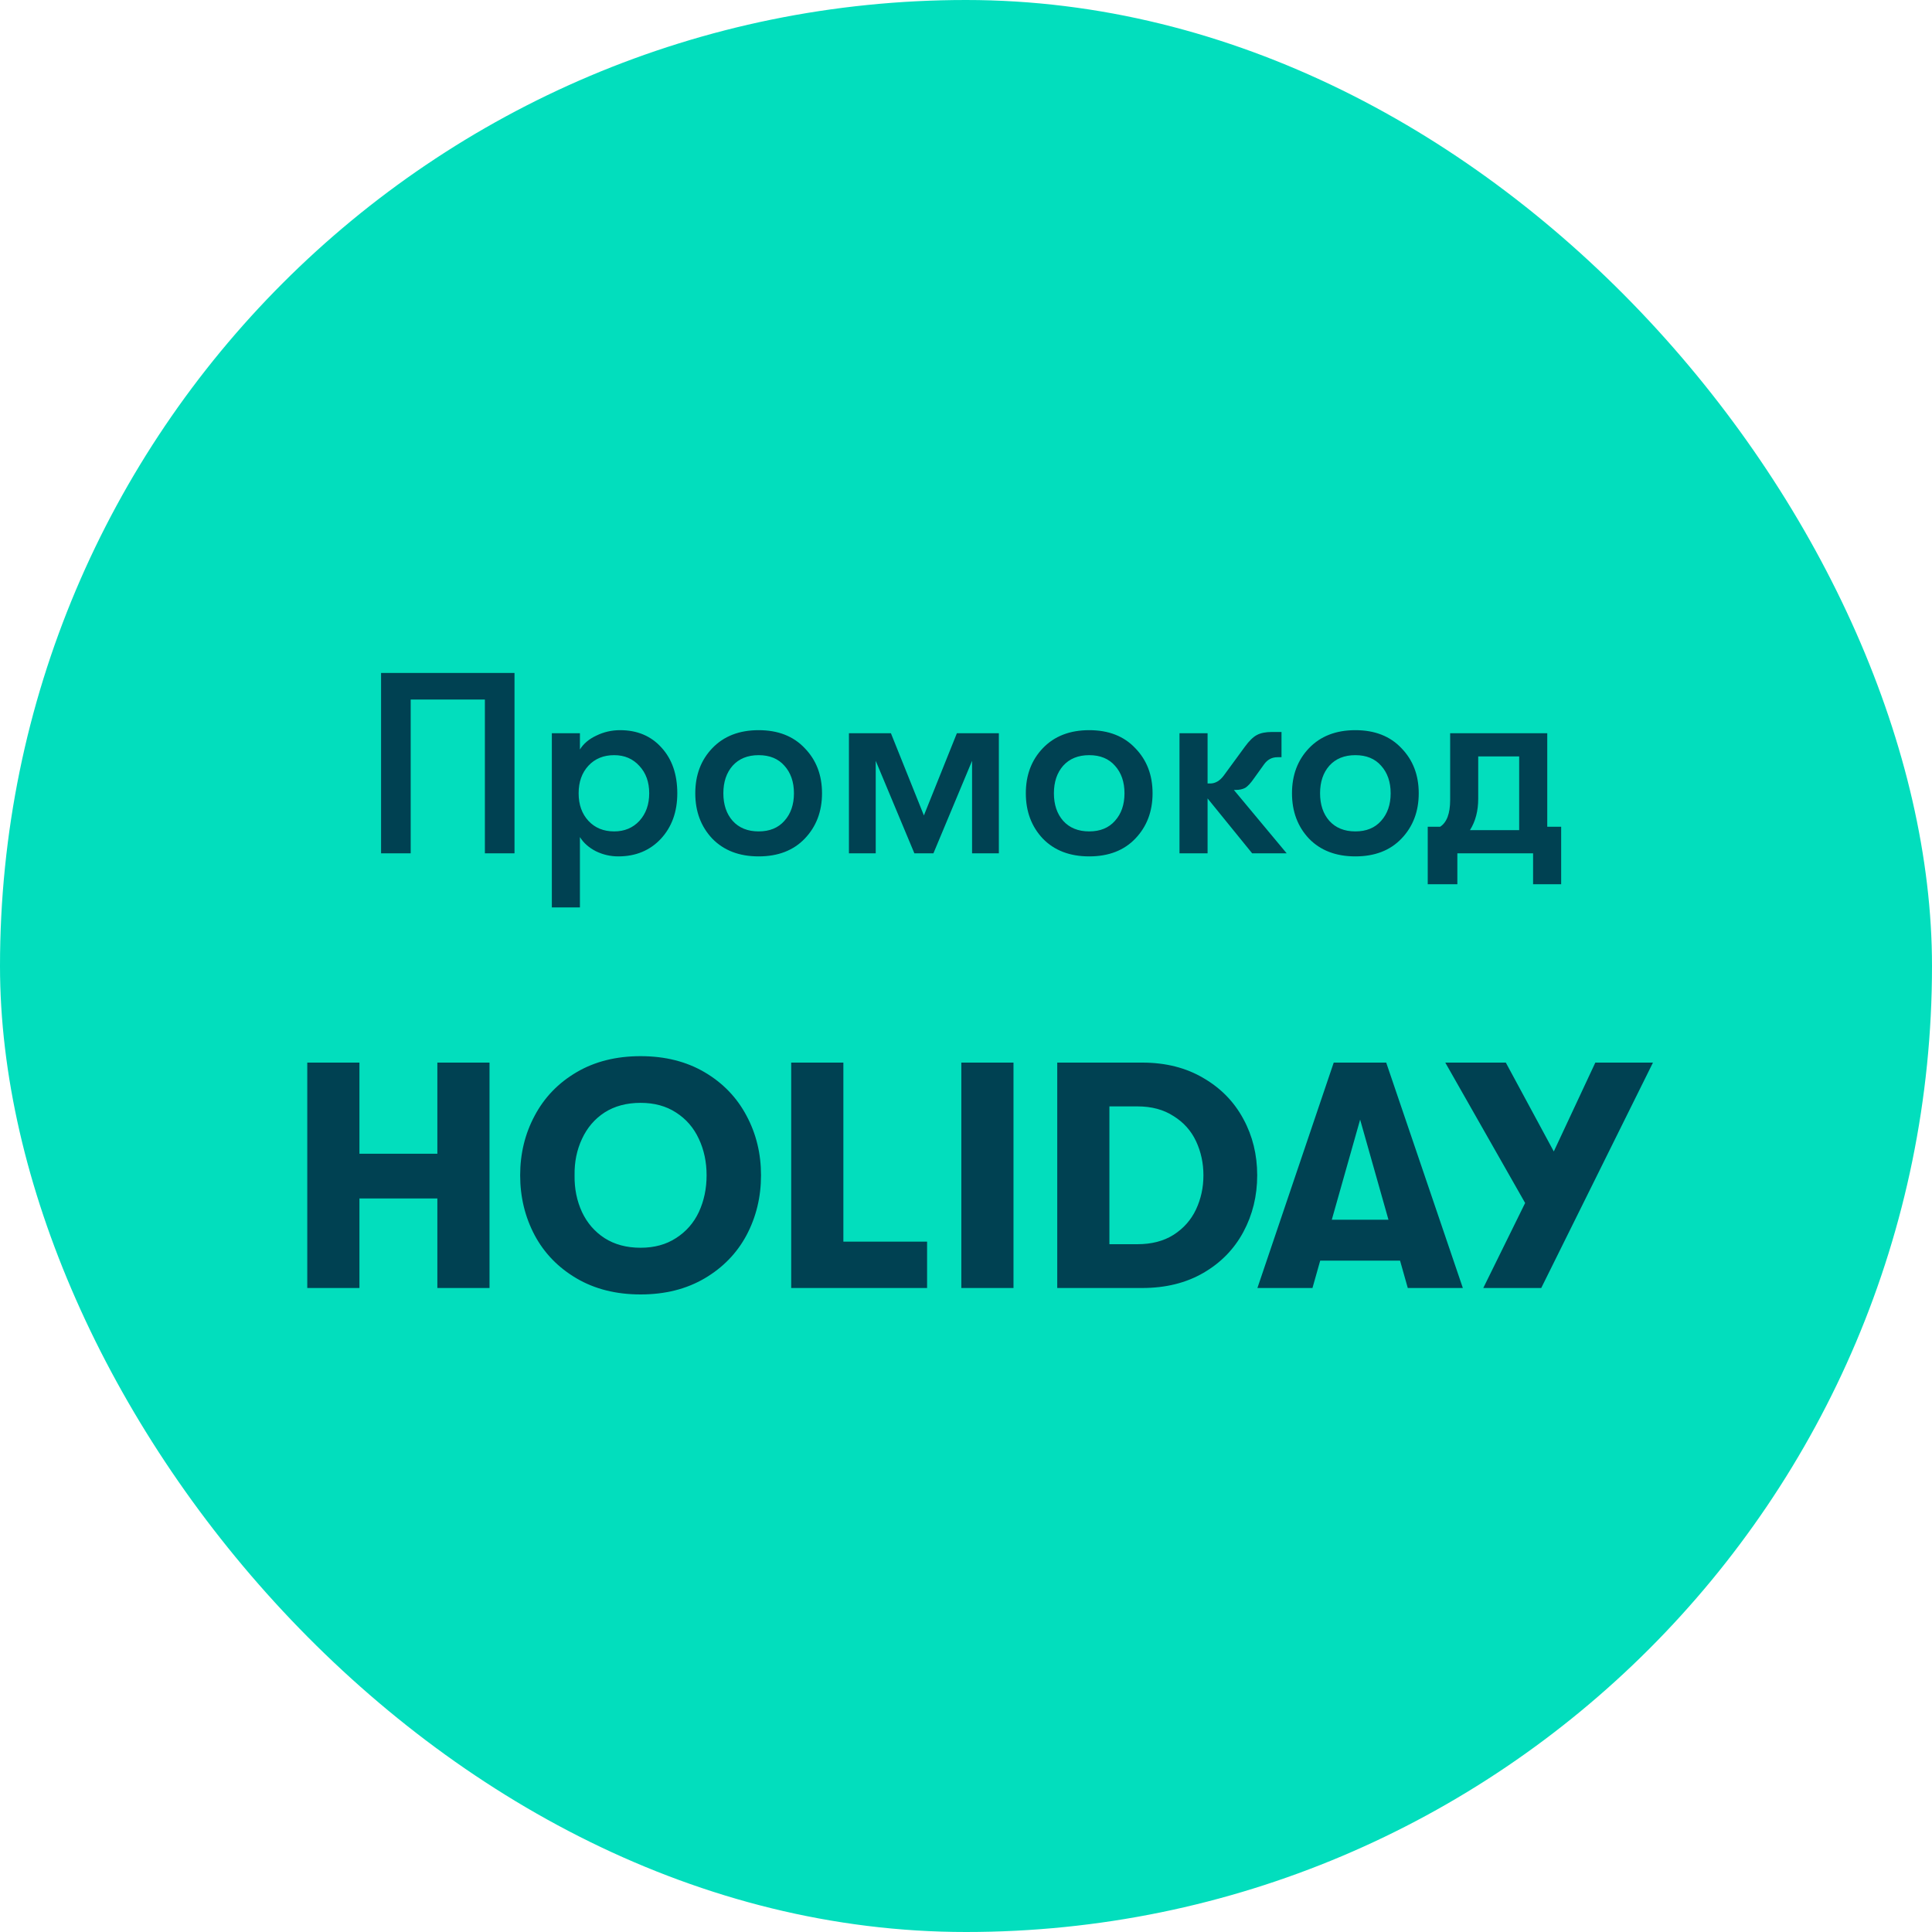
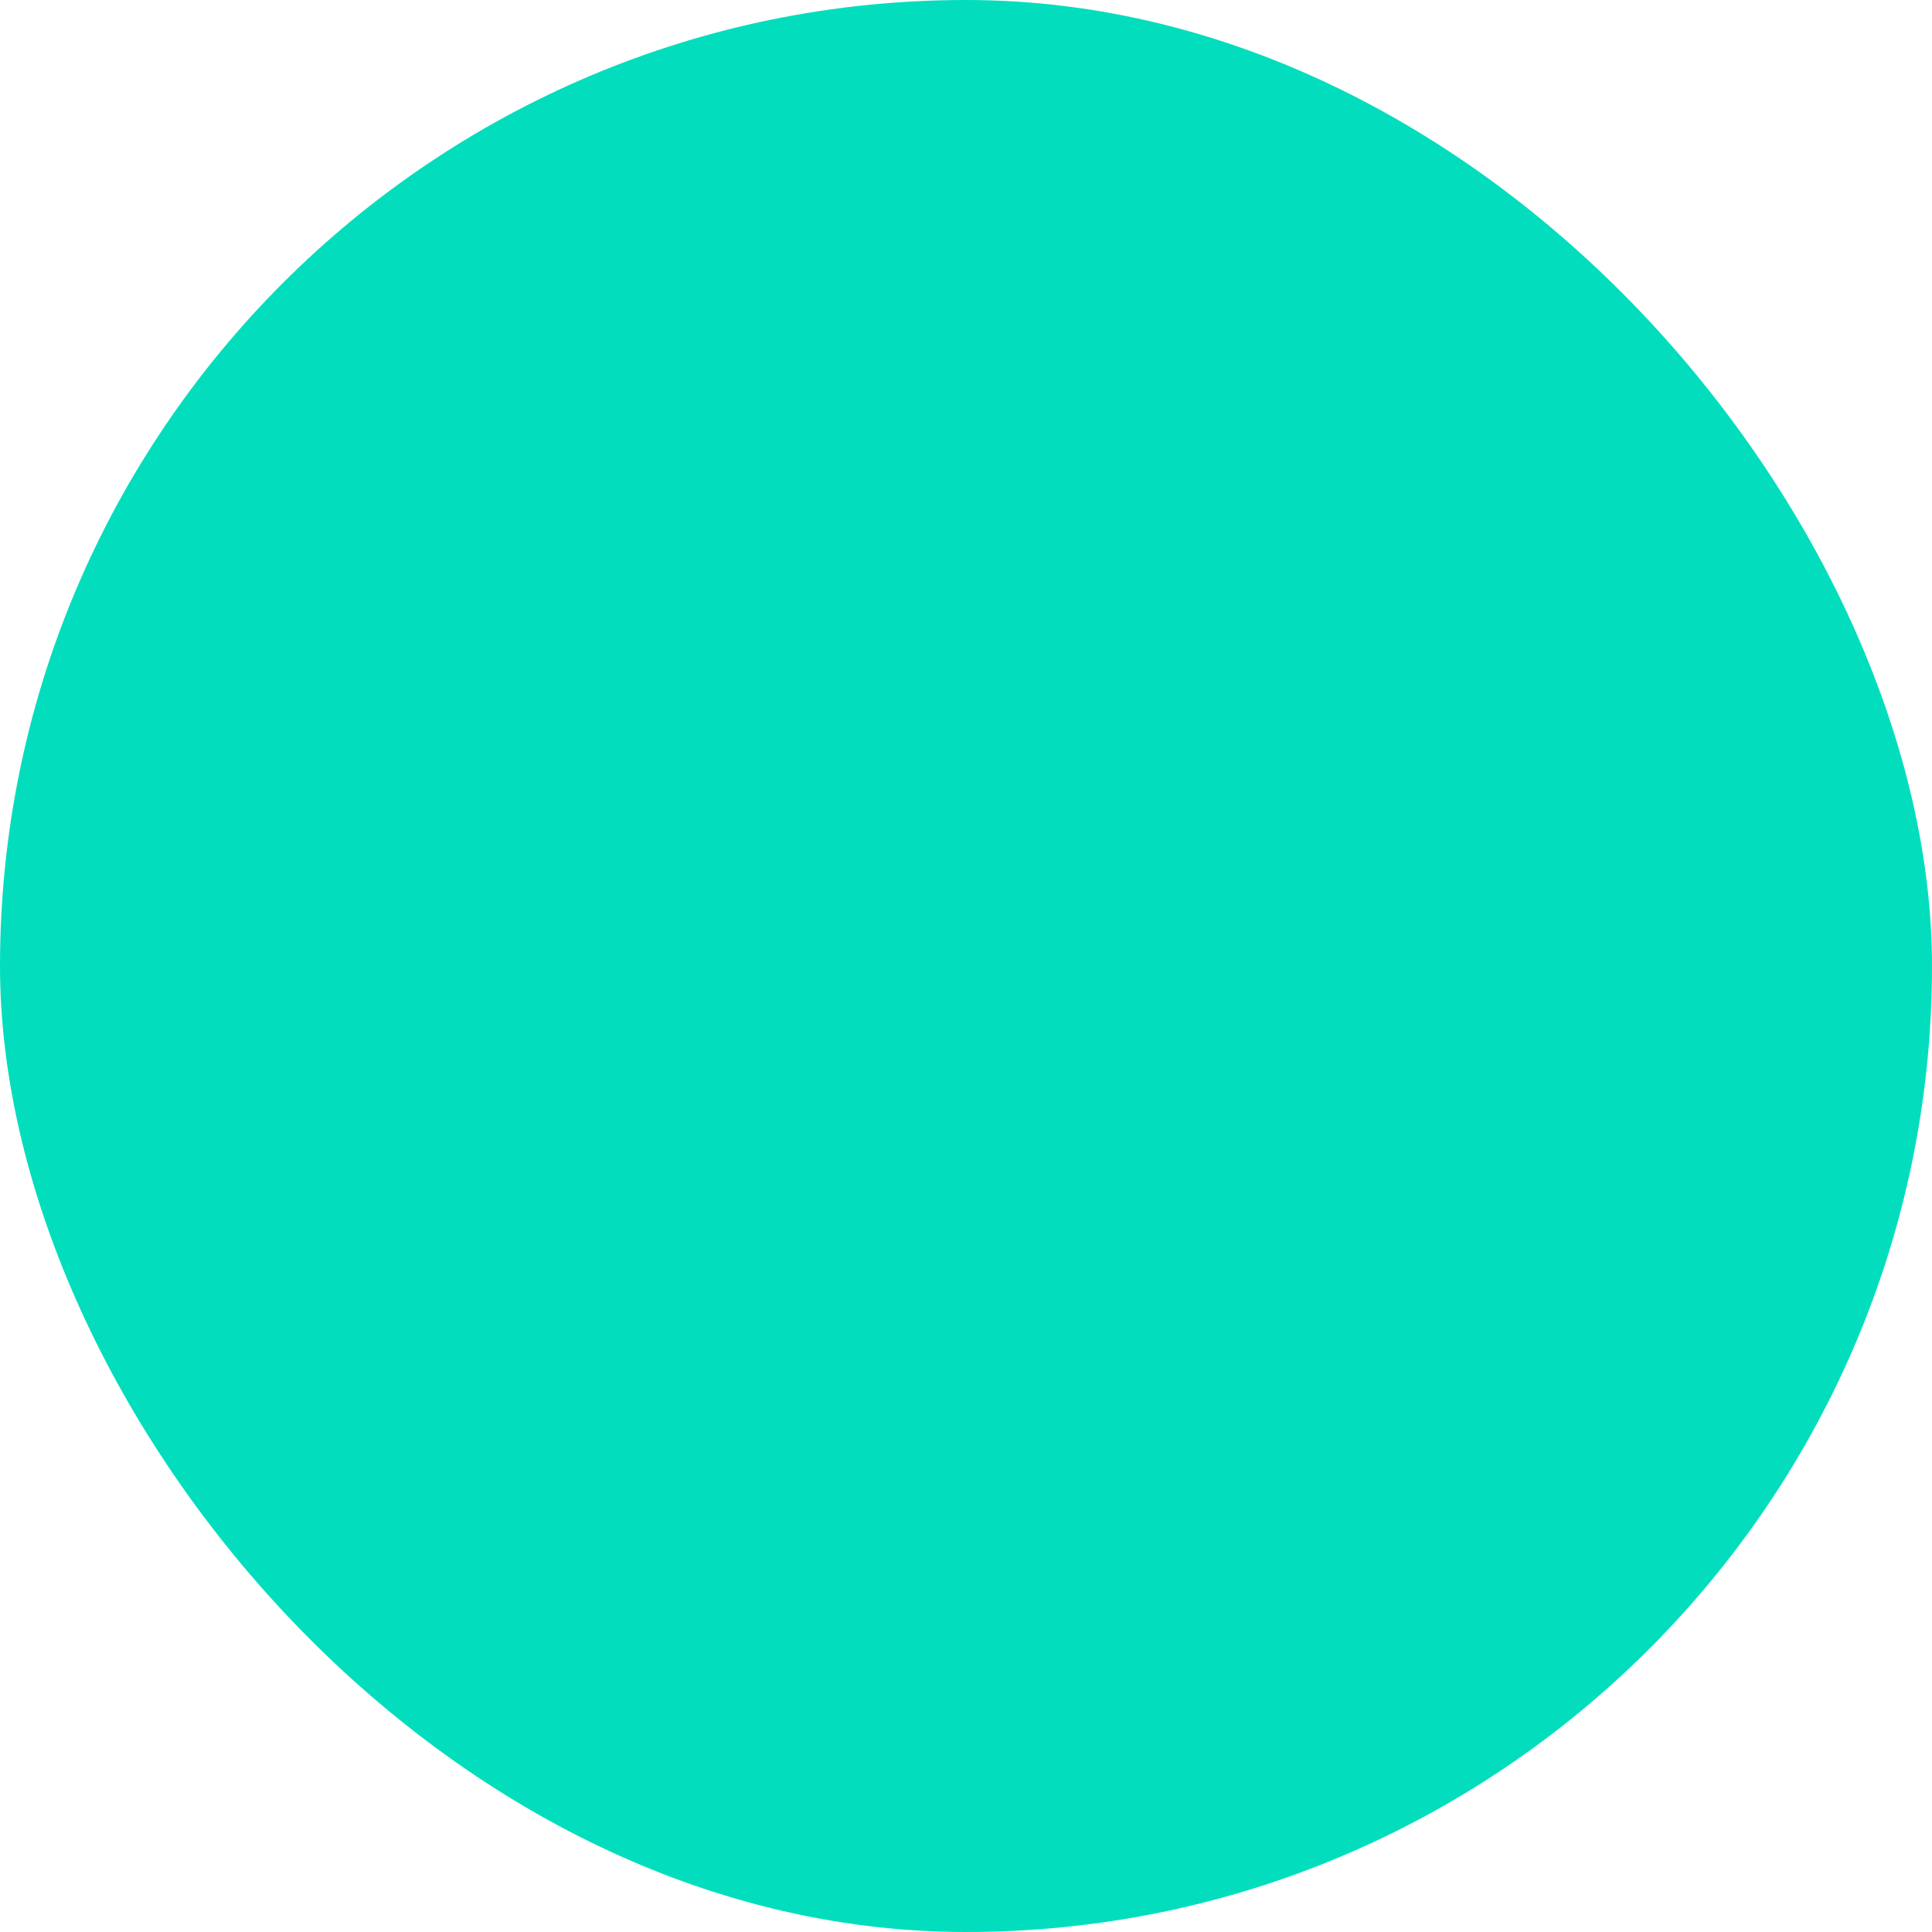
<svg xmlns="http://www.w3.org/2000/svg" width="120" height="120" viewBox="0 0 120 120" fill="none">
  <rect width="120" height="120" rx="60" fill="#02DEBD" />
-   <path d="M25.509 43.448V53H23.669V41.8H31.957V53H30.117V43.448H25.509ZM38.516 45.352C39.583 45.352 40.442 45.715 41.092 46.44C41.743 47.155 42.068 48.099 42.068 49.272C42.068 50.424 41.727 51.368 41.044 52.104C40.362 52.829 39.482 53.192 38.404 53.192C37.914 53.192 37.45 53.085 37.012 52.872C36.575 52.648 36.244 52.355 36.02 51.992V56.36H34.276V45.544H36.02V46.552C36.244 46.189 36.586 45.901 37.044 45.688C37.503 45.464 37.994 45.352 38.516 45.352ZM38.148 51.64C38.788 51.64 39.311 51.421 39.716 50.984C40.122 50.536 40.324 49.965 40.324 49.272C40.324 48.579 40.122 48.013 39.716 47.576C39.311 47.128 38.788 46.904 38.148 46.904C37.487 46.904 36.954 47.123 36.548 47.56C36.143 47.997 35.94 48.568 35.94 49.272C35.94 49.976 36.143 50.547 36.548 50.984C36.954 51.421 37.487 51.64 38.148 51.64ZM49.985 52.088C49.281 52.824 48.326 53.192 47.121 53.192C45.916 53.192 44.956 52.824 44.241 52.088C43.537 51.341 43.185 50.403 43.185 49.272C43.185 48.141 43.537 47.208 44.241 46.472C44.956 45.725 45.916 45.352 47.121 45.352C48.326 45.352 49.281 45.725 49.985 46.472C50.7 47.208 51.057 48.141 51.057 49.272C51.057 50.403 50.7 51.341 49.985 52.088ZM45.505 50.984C45.9 51.421 46.438 51.64 47.121 51.64C47.804 51.64 48.337 51.421 48.721 50.984C49.116 50.547 49.313 49.976 49.313 49.272C49.313 48.568 49.116 47.997 48.721 47.56C48.337 47.123 47.804 46.904 47.121 46.904C46.438 46.904 45.9 47.123 45.505 47.56C45.121 47.997 44.929 48.568 44.929 49.272C44.929 49.976 45.121 50.547 45.505 50.984ZM52.729 53V45.544H55.337L57.385 50.648L59.433 45.544H62.041V53H60.377V47.256L57.977 53H56.793L54.393 47.256V53H52.729ZM70.516 52.088C69.812 52.824 68.858 53.192 67.652 53.192C66.447 53.192 65.487 52.824 64.772 52.088C64.068 51.341 63.716 50.403 63.716 49.272C63.716 48.141 64.068 47.208 64.772 46.472C65.487 45.725 66.447 45.352 67.652 45.352C68.858 45.352 69.812 45.725 70.516 46.472C71.231 47.208 71.588 48.141 71.588 49.272C71.588 50.403 71.231 51.341 70.516 52.088ZM66.036 50.984C66.431 51.421 66.97 51.64 67.652 51.64C68.335 51.64 68.868 51.421 69.252 50.984C69.647 50.547 69.844 49.976 69.844 49.272C69.844 48.568 69.647 47.997 69.252 47.56C68.868 47.123 68.335 46.904 67.652 46.904C66.97 46.904 66.431 47.123 66.036 47.56C65.652 47.997 65.46 48.568 65.46 49.272C65.46 49.976 65.652 50.547 66.036 50.984ZM79.917 53H77.773L75.005 49.592V53H73.261V45.544H75.005V48.664H75.165C75.485 48.664 75.767 48.499 76.013 48.168L77.325 46.376C77.591 46.013 77.837 45.773 78.061 45.656C78.295 45.528 78.61 45.464 79.005 45.464H79.597V47.032H79.341C78.999 47.032 78.722 47.181 78.509 47.48L77.901 48.328C77.687 48.637 77.501 48.84 77.341 48.936C77.181 49.021 76.983 49.064 76.749 49.064H76.637L79.917 53ZM87.047 52.088C86.344 52.824 85.389 53.192 84.183 53.192C82.978 53.192 82.018 52.824 81.303 52.088C80.6 51.341 80.248 50.403 80.248 49.272C80.248 48.141 80.6 47.208 81.303 46.472C82.018 45.725 82.978 45.352 84.183 45.352C85.389 45.352 86.344 45.725 87.047 46.472C87.762 47.208 88.12 48.141 88.12 49.272C88.12 50.403 87.762 51.341 87.047 52.088ZM82.567 50.984C82.962 51.421 83.501 51.64 84.183 51.64C84.866 51.64 85.4 51.421 85.784 50.984C86.178 50.547 86.376 49.976 86.376 49.272C86.376 48.568 86.178 47.997 85.784 47.56C85.4 47.123 84.866 46.904 84.183 46.904C83.501 46.904 82.962 47.123 82.567 47.56C82.183 47.997 81.992 48.568 81.992 49.272C81.992 49.976 82.183 50.547 82.567 50.984ZM96.103 51.352H96.967V54.92H95.223V53H90.519V54.92H88.679V51.352H89.447C89.863 51.085 90.071 50.531 90.071 49.688V45.544H96.103V51.352ZM91.303 51.56H94.359V46.984H91.815V49.608C91.815 50.365 91.645 51.016 91.303 51.56ZM19.085 66H22.325V71.66H27.165V66H30.405V80H27.165V74.44H22.325V80H19.085V66ZM39.788 80.4C38.268 80.4 36.941 80.067 35.808 79.4C34.674 78.733 33.808 77.84 33.208 76.72C32.608 75.587 32.308 74.347 32.308 73C32.308 71.653 32.608 70.42 33.208 69.3C33.808 68.167 34.674 67.267 35.808 66.6C36.941 65.933 38.268 65.6 39.788 65.6C41.308 65.6 42.634 65.933 43.768 66.6C44.901 67.267 45.768 68.167 46.368 69.3C46.968 70.42 47.268 71.653 47.268 73C47.268 74.347 46.968 75.587 46.368 76.72C45.768 77.84 44.901 78.733 43.768 79.4C42.634 80.067 41.308 80.4 39.788 80.4ZM39.788 77.5C40.641 77.5 41.374 77.3 41.988 76.9C42.614 76.5 43.088 75.96 43.408 75.28C43.728 74.587 43.888 73.827 43.888 73C43.888 72.173 43.728 71.42 43.408 70.74C43.088 70.047 42.614 69.5 41.988 69.1C41.374 68.7 40.641 68.5 39.788 68.5C38.921 68.5 38.174 68.7 37.548 69.1C36.934 69.5 36.468 70.047 36.148 70.74C35.828 71.42 35.674 72.173 35.688 73C35.674 73.827 35.828 74.587 36.148 75.28C36.468 75.96 36.934 76.5 37.548 76.9C38.174 77.3 38.921 77.5 39.788 77.5ZM49.143 66H52.383V77.12H57.583V80H49.143V66ZM59.71 66H62.95V80H59.71V66ZM65.667 66H70.947C72.4 66 73.667 66.32 74.747 66.96C75.827 67.587 76.653 68.433 77.227 69.5C77.8 70.553 78.087 71.72 78.087 73C78.087 74.28 77.8 75.453 77.227 76.52C76.653 77.587 75.827 78.433 74.747 79.06C73.667 79.687 72.4 80 70.947 80H65.667V66ZM70.647 77.28C71.527 77.28 72.273 77.087 72.887 76.7C73.513 76.3 73.98 75.773 74.287 75.12C74.593 74.467 74.747 73.76 74.747 73C74.747 72.24 74.593 71.533 74.287 70.88C73.98 70.227 73.513 69.707 72.887 69.32C72.273 68.92 71.527 68.72 70.647 68.72H68.907V77.28H70.647ZM86.96 78.3H82L81.52 80H78.1L82.84 66H86.1L90.86 80H87.44L86.96 78.3ZM86.24 75.76L84.48 69.54L82.72 75.76H86.24ZM102.669 66L95.729 80H92.129L94.729 74.72L89.769 66H93.529L96.509 71.52L99.089 66H102.669Z" fill="#004152" />
</svg>